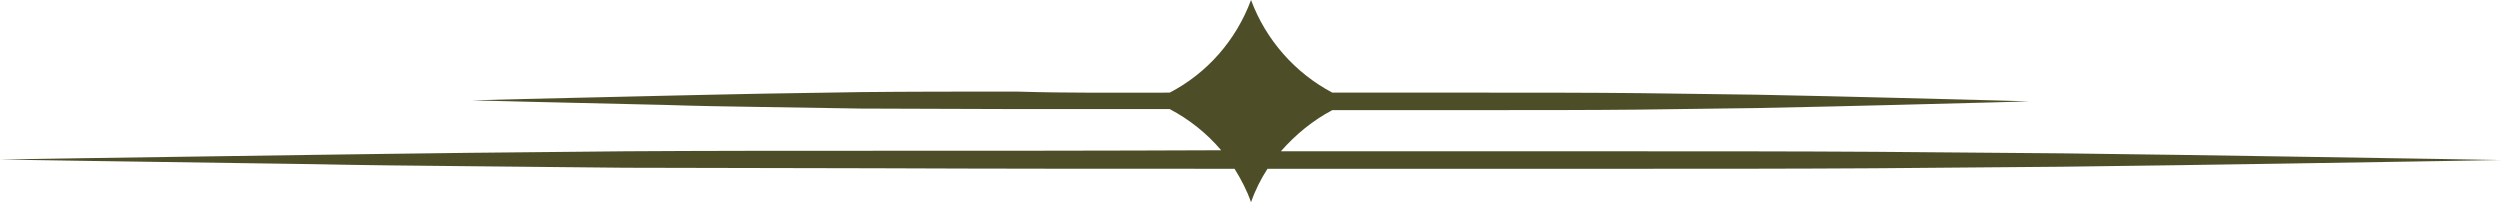
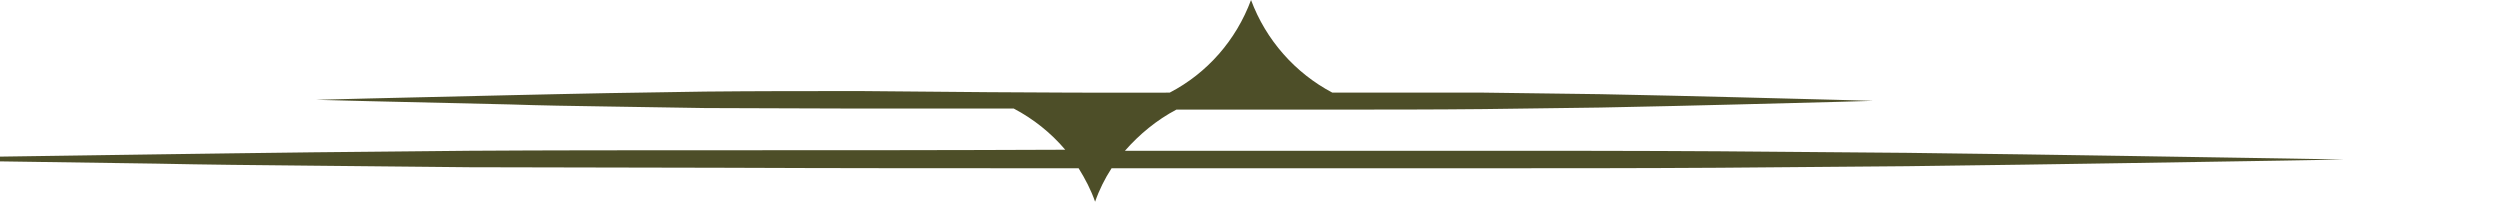
<svg xmlns="http://www.w3.org/2000/svg" fill="#000000" height="39.3" preserveAspectRatio="xMidYMid meet" version="1" viewBox="7.0 230.2 485.8 39.3" width="485.8" zoomAndPan="magnify">
  <g id="change1_1">
-     <path clip-rule="evenodd" d="M234.3,248.2c7.3-3.8,12.9-10.2,15.8-18c2.9,7.8,8.6,14.2,15.8,18 c10,0,19.8,0,29.4,0c10.5,0,20.6,0,30.3,0.1c8,0.1,15.6,0.2,22.7,0.3c9.9,0.2,18.9,0.4,26.5,0.6c16.4,0.4,26.5,0.7,26.5,0.7 s-10,0.3-26.5,0.7c-7.6,0.2-16.5,0.4-26.5,0.6c-7.1,0.1-14.7,0.2-22.7,0.3c-9.6,0.1-19.8,0.1-30.3,0.1c-9.6,0-19.5,0-29.4,0 c-3.8,2-7.2,4.8-10,8c22.6,0,45.2,0,66.9,0c16.8,0,33.1,0,48.6,0.1c12.8,0.1,25,0.2,36.4,0.3c16,0.2,30.3,0.4,42.5,0.6 c26.4,0.4,42.5,0.7,42.5,0.7s-16.1,0.3-42.5,0.7c-12.2,0.2-26.5,0.4-42.5,0.6c-11.4,0.1-23.6,0.2-36.4,0.3 c-15.4,0.1-31.7,0.1-48.6,0.1c-22.5,0-46,0-69.5,0c-1.3,2-2.4,4.2-3.2,6.5c-0.8-2.3-1.9-4.4-3.2-6.5c-23.6,0-47.1,0-69.8-0.1 c-16.8,0-33.1-0.1-48.6-0.1c-10.6-0.1-20.7-0.2-30.4-0.3c-10.8-0.1-21-0.2-30.4-0.4c-37-0.5-60.7-0.9-60.7-0.9s23.7-0.4,60.7-0.9 c9.3-0.1,19.5-0.3,30.4-0.4c9.6-0.1,19.8-0.2,30.4-0.3c15.4-0.1,31.7-0.1,48.6-0.1c21.8,0,44.4,0,67.2-0.1c-2.8-3.3-6.2-6-10-8 c-10,0-20,0-29.7,0c-10.5,0-20.6-0.1-30.3-0.1c-6.6-0.1-12.9-0.2-18.9-0.3c-6.8-0.1-13.1-0.2-18.9-0.4c-23-0.5-37.8-0.9-37.8-0.9 s14.8-0.4,37.8-0.9c5.8-0.1,12.1-0.3,18.9-0.4c6-0.1,12.3-0.2,18.9-0.3c9.6-0.1,19.8-0.1,30.3-0.1 C214.3,248.3,224.3,248.2,234.3,248.2z" fill="#4d4e28" fill-rule="evenodd" />
+     <path clip-rule="evenodd" d="M234.3,248.2c7.3-3.8,12.9-10.2,15.8-18c2.9,7.8,8.6,14.2,15.8,18 c10,0,19.8,0,29.4,0c8,0.1,15.6,0.2,22.7,0.3c9.9,0.2,18.9,0.4,26.5,0.6c16.4,0.4,26.5,0.7,26.5,0.7 s-10,0.3-26.5,0.7c-7.6,0.2-16.5,0.4-26.5,0.6c-7.1,0.1-14.7,0.2-22.7,0.3c-9.6,0.1-19.8,0.1-30.3,0.1c-9.6,0-19.5,0-29.4,0 c-3.8,2-7.2,4.8-10,8c22.6,0,45.2,0,66.9,0c16.8,0,33.1,0,48.6,0.1c12.8,0.1,25,0.2,36.4,0.3c16,0.2,30.3,0.4,42.5,0.6 c26.4,0.4,42.5,0.7,42.5,0.7s-16.1,0.3-42.5,0.7c-12.2,0.2-26.5,0.4-42.5,0.6c-11.4,0.1-23.6,0.2-36.4,0.3 c-15.4,0.1-31.7,0.1-48.6,0.1c-22.5,0-46,0-69.5,0c-1.3,2-2.4,4.2-3.2,6.5c-0.8-2.3-1.9-4.4-3.2-6.5c-23.6,0-47.1,0-69.8-0.1 c-16.8,0-33.1-0.1-48.6-0.1c-10.6-0.1-20.7-0.2-30.4-0.3c-10.8-0.1-21-0.2-30.4-0.4c-37-0.5-60.7-0.9-60.7-0.9s23.7-0.4,60.7-0.9 c9.3-0.1,19.5-0.3,30.4-0.4c9.6-0.1,19.8-0.2,30.4-0.3c15.4-0.1,31.7-0.1,48.6-0.1c21.8,0,44.4,0,67.2-0.1c-2.8-3.3-6.2-6-10-8 c-10,0-20,0-29.7,0c-10.5,0-20.6-0.1-30.3-0.1c-6.6-0.1-12.9-0.2-18.9-0.3c-6.8-0.1-13.1-0.2-18.9-0.4c-23-0.5-37.8-0.9-37.8-0.9 s14.8-0.4,37.8-0.9c5.8-0.1,12.1-0.3,18.9-0.4c6-0.1,12.3-0.2,18.9-0.3c9.6-0.1,19.8-0.1,30.3-0.1 C214.3,248.3,224.3,248.2,234.3,248.2z" fill="#4d4e28" fill-rule="evenodd" />
  </g>
</svg>